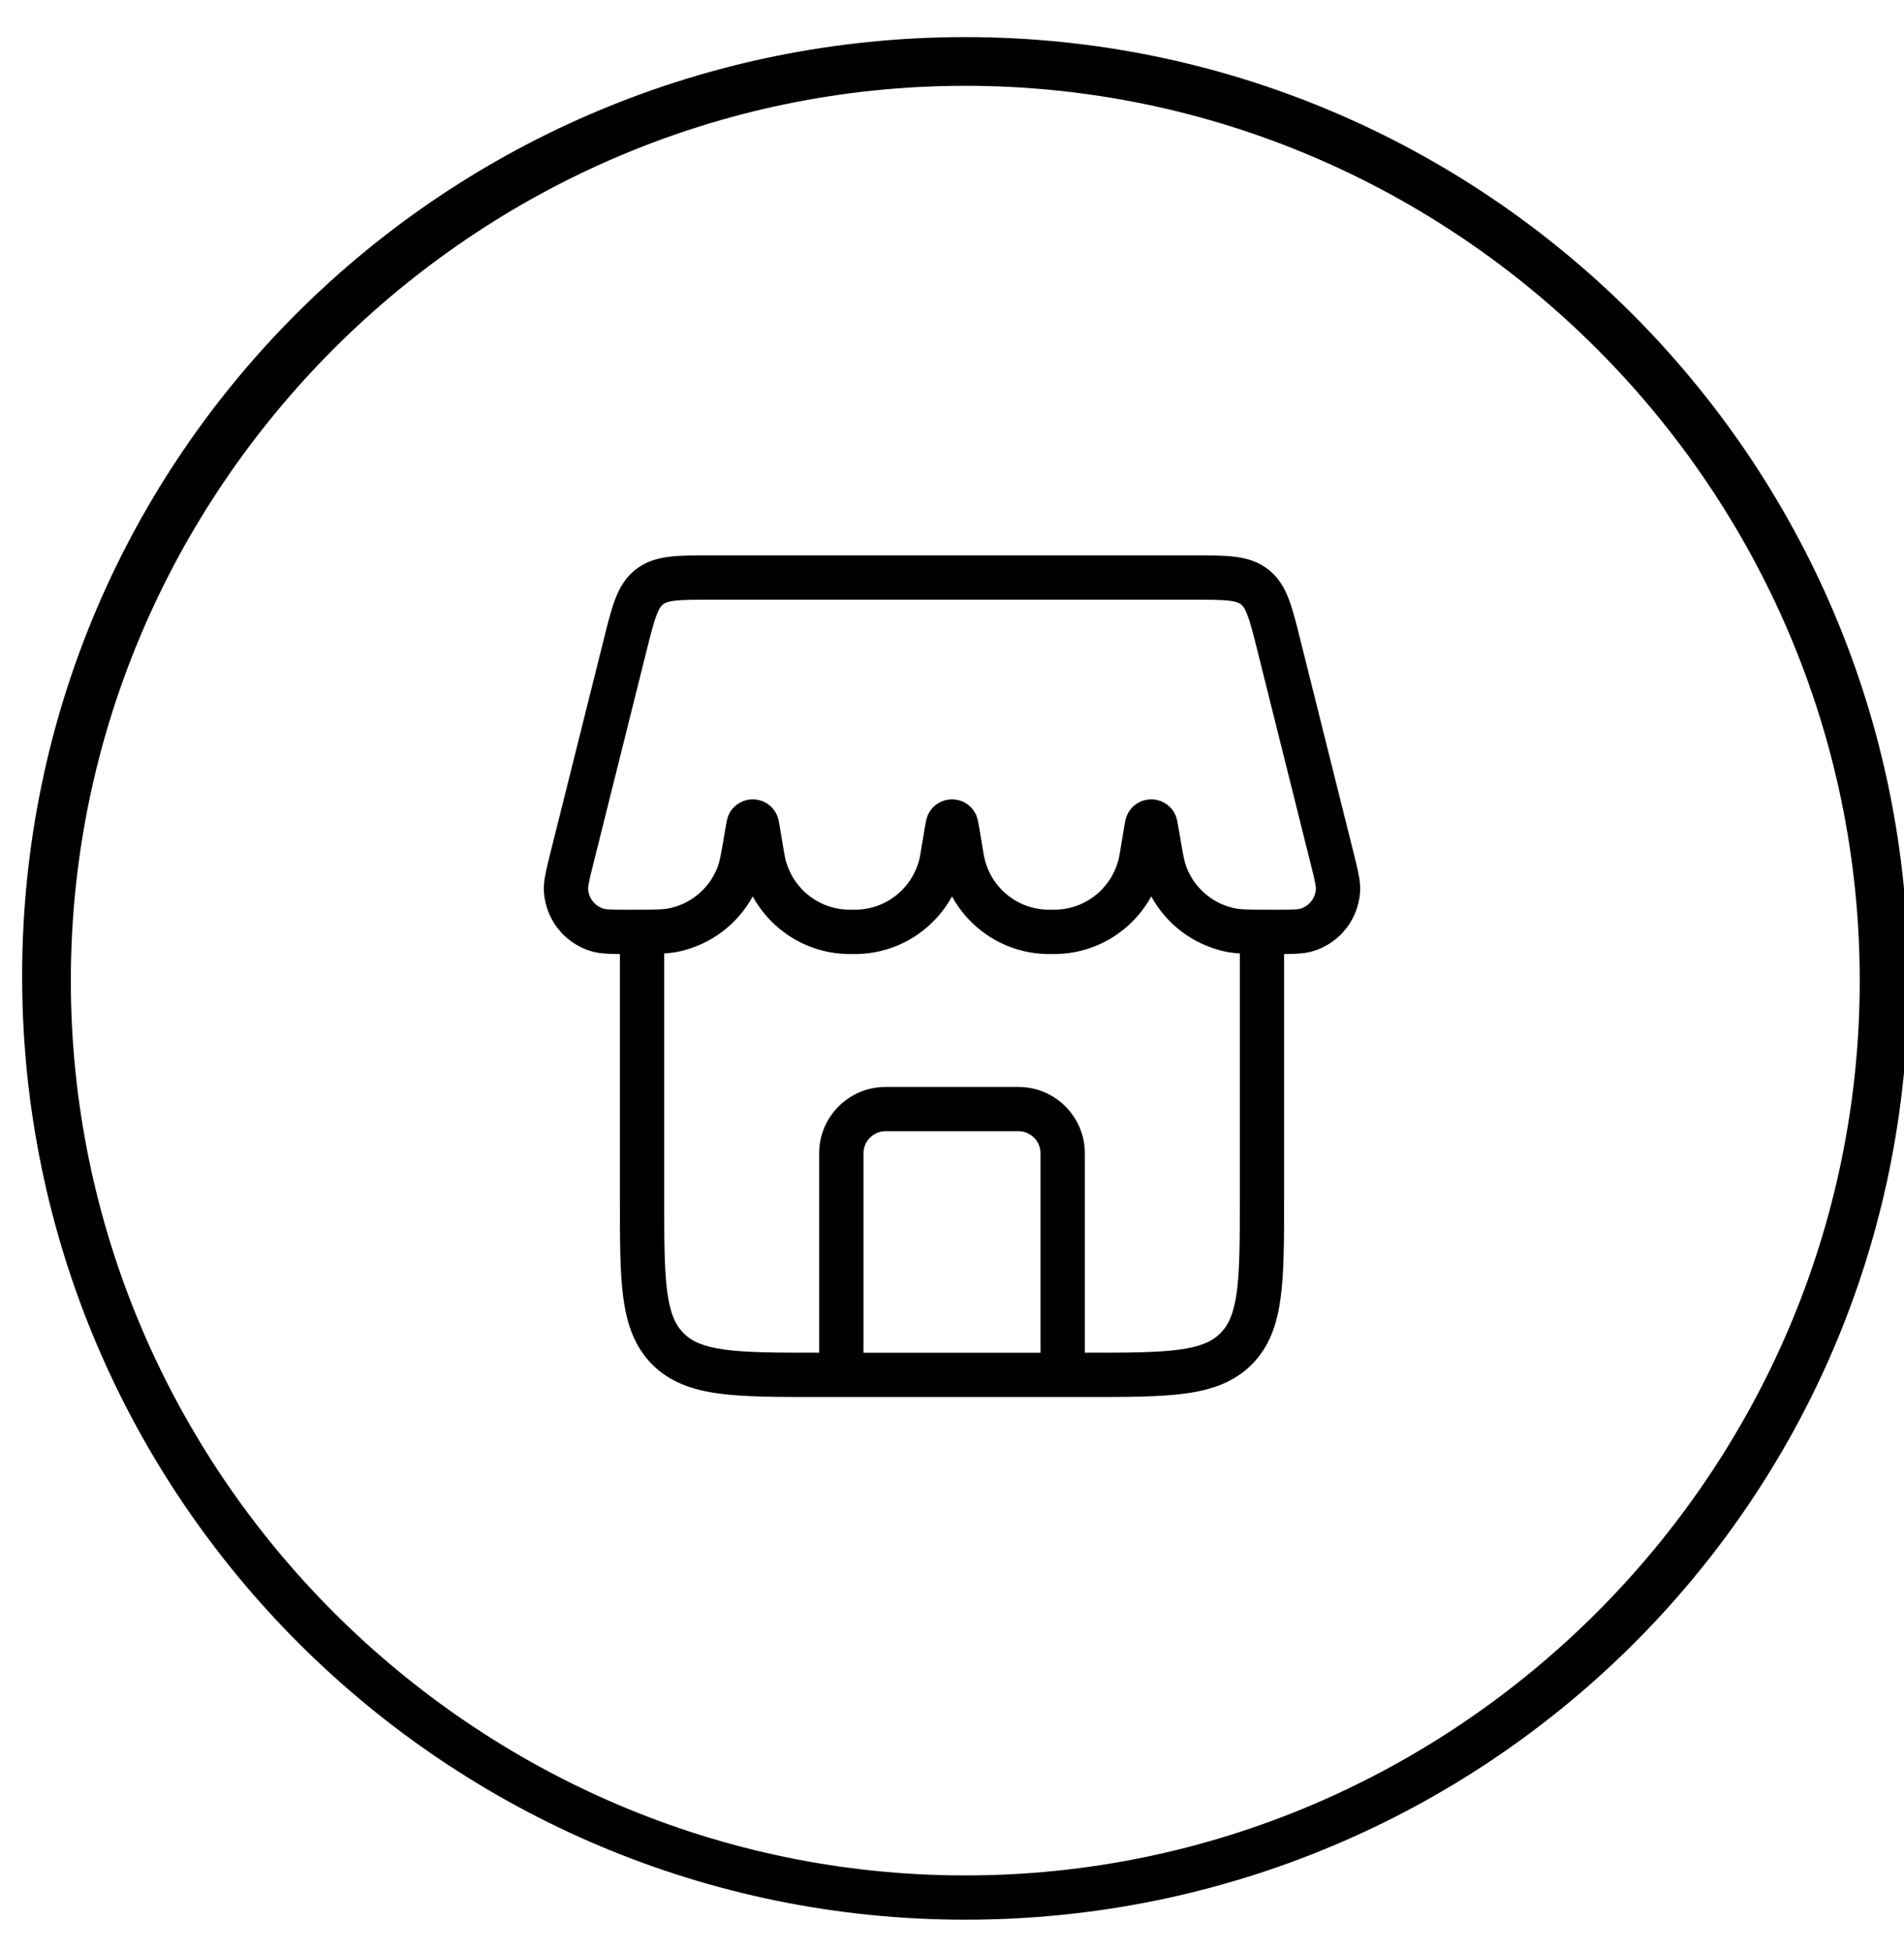
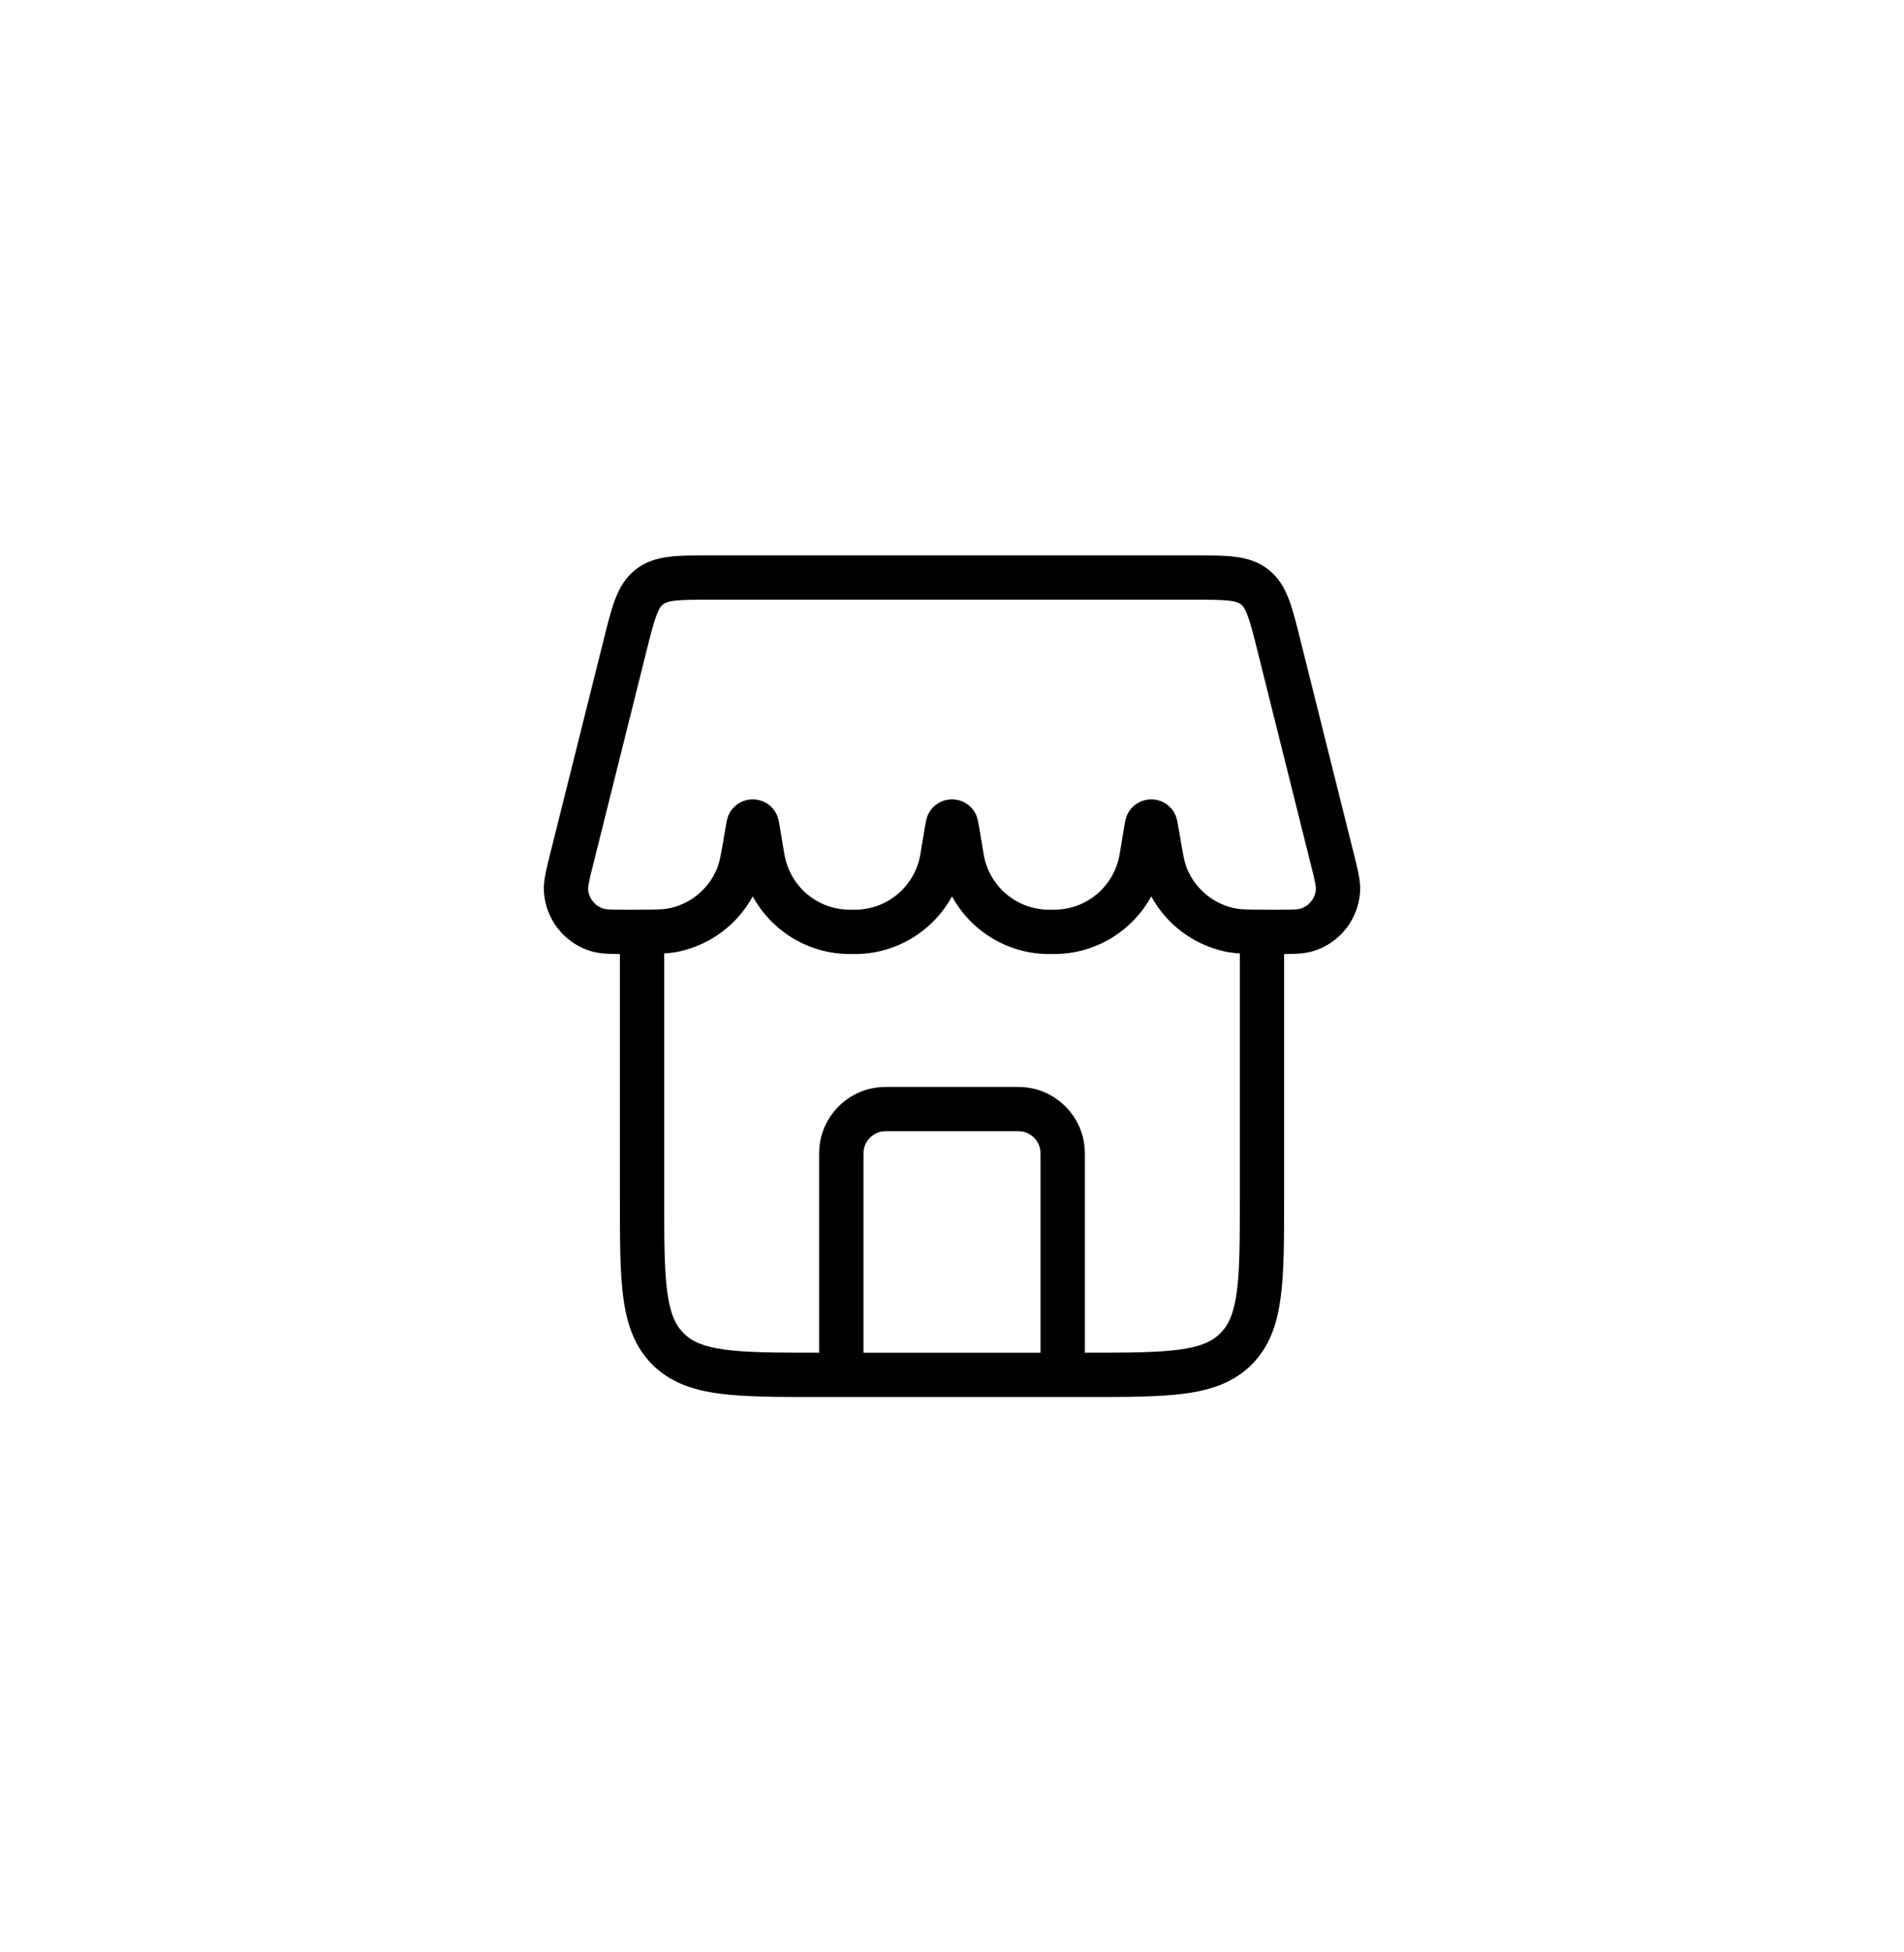
<svg xmlns="http://www.w3.org/2000/svg" width="40" height="41" viewBox="0 0 40 41" fill="none">
  <g clip-path="url(#clip0_988_564)">
-     <path d="M20.279 40.314C9.395 40.314 0.465 31.477 0.465 20.5C0.465 9.523 9.395 0.779 20.279 0.779C31.163 0.779 40.093 9.616 40.093 20.593C40.093 31.57 31.163 40.314 20.279 40.314ZM20.279 1.802C9.953 1.802 1.488 10.267 1.488 20.593C1.488 30.919 9.953 39.384 20.279 39.384C30.605 39.384 39.07 30.919 39.07 20.593C39.07 10.267 30.605 1.802 20.279 1.802Z" fill="black" />
    <path fill-rule="evenodd" clip-rule="evenodd" d="M14.941 11.663L14.915 11.663H14.915C14.588 11.663 14.303 11.663 14.069 11.691C13.817 11.721 13.574 11.788 13.356 11.958C13.138 12.128 13.014 12.348 12.923 12.586C12.839 12.806 12.77 13.082 12.691 13.399L12.685 13.424L11.565 17.903L11.562 17.914L11.562 17.914C11.52 18.085 11.483 18.23 11.46 18.35C11.436 18.474 11.418 18.602 11.427 18.734C11.466 19.303 11.847 19.792 12.39 19.967C12.517 20.008 12.647 20.022 12.774 20.029C12.848 20.032 12.931 20.034 13.023 20.035V25.151L13.023 25.185C13.023 26.033 13.023 26.717 13.095 27.255C13.171 27.813 13.331 28.283 13.704 28.656C14.078 29.029 14.548 29.19 15.106 29.265C15.644 29.337 16.327 29.337 17.175 29.337H17.175H17.175H17.209H17.674H22.326H22.791H22.825H22.825H22.825C23.673 29.337 24.357 29.337 24.894 29.265C25.452 29.19 25.922 29.029 26.296 28.656C26.669 28.283 26.829 27.813 26.904 27.255C26.977 26.717 26.977 26.033 26.977 25.185V25.185V25.185V25.151V20.035C27.07 20.034 27.152 20.032 27.226 20.029C27.353 20.022 27.483 20.008 27.61 19.967C28.153 19.792 28.534 19.303 28.573 18.734C28.582 18.602 28.564 18.474 28.54 18.35C28.517 18.23 28.48 18.085 28.438 17.914L28.438 17.914L28.435 17.903L27.315 13.424L27.309 13.399L27.309 13.399C27.23 13.082 27.16 12.806 27.077 12.586C26.986 12.348 26.862 12.128 26.644 11.958C26.426 11.788 26.183 11.721 25.931 11.691C25.697 11.663 25.412 11.663 25.085 11.663H25.085L25.059 11.663H14.941ZM26.047 20.023C25.92 20.014 25.807 19.999 25.7 19.974C25.051 19.823 24.502 19.402 24.186 18.824C23.796 19.538 23.047 20.015 22.199 20.034C22.172 20.035 22.142 20.035 22.099 20.035H22.093H22.087C22.044 20.035 22.014 20.035 21.987 20.034C21.139 20.015 20.39 19.538 20 18.824C19.61 19.538 18.861 20.015 18.013 20.034C17.986 20.035 17.956 20.035 17.913 20.035H17.907H17.901C17.858 20.035 17.828 20.035 17.801 20.034C16.953 20.015 16.204 19.538 15.814 18.824C15.498 19.402 14.949 19.823 14.3 19.974C14.193 19.999 14.08 20.014 13.954 20.023V25.151C13.954 26.041 13.954 26.662 14.018 27.131C14.079 27.586 14.191 27.827 14.362 27.998C14.534 28.17 14.775 28.282 15.23 28.343C15.698 28.406 16.319 28.407 17.209 28.407L17.209 24.221C17.209 23.45 17.834 22.826 18.605 22.826H21.395C22.166 22.826 22.791 23.45 22.791 24.221V28.407C23.681 28.407 24.302 28.406 24.77 28.343C25.225 28.282 25.466 28.17 25.638 27.998C25.809 27.827 25.921 27.586 25.983 27.131C26.046 26.662 26.047 26.041 26.047 25.151V20.023ZM13.928 12.692C13.963 12.665 14.02 12.633 14.18 12.614C14.352 12.594 14.581 12.593 14.941 12.593H25.059C25.419 12.593 25.648 12.594 25.82 12.614C25.98 12.633 26.037 12.665 26.072 12.692C26.106 12.719 26.15 12.767 26.207 12.917C26.269 13.079 26.325 13.301 26.413 13.65L27.532 18.129C27.579 18.313 27.609 18.435 27.627 18.529C27.645 18.622 27.646 18.657 27.645 18.671C27.632 18.861 27.505 19.024 27.324 19.082C27.311 19.086 27.276 19.095 27.179 19.1C27.081 19.105 26.952 19.105 26.757 19.105C26.236 19.105 26.054 19.102 25.911 19.068C25.473 18.966 25.111 18.66 24.939 18.245C24.882 18.109 24.85 17.935 24.767 17.433L24.765 17.425L24.765 17.425C24.755 17.365 24.746 17.308 24.737 17.265C24.733 17.242 24.726 17.213 24.717 17.183L24.717 17.181L24.717 17.181C24.711 17.162 24.691 17.091 24.639 17.019C24.417 16.709 23.956 16.709 23.733 17.019C23.682 17.091 23.661 17.162 23.655 17.181L23.655 17.181L23.655 17.183C23.646 17.213 23.64 17.242 23.635 17.265C23.626 17.308 23.617 17.365 23.607 17.425L23.607 17.425L23.606 17.433L23.53 17.888C23.521 17.938 23.518 17.956 23.516 17.971C23.392 18.617 22.835 19.089 22.177 19.104C22.162 19.105 22.144 19.105 22.093 19.105C22.042 19.105 22.024 19.105 22.009 19.104C21.351 19.089 20.794 18.617 20.671 17.971C20.668 17.956 20.665 17.938 20.656 17.888L20.581 17.433L20.579 17.425L20.579 17.425C20.569 17.365 20.56 17.308 20.551 17.265C20.547 17.242 20.54 17.213 20.531 17.183L20.531 17.181L20.531 17.181C20.525 17.162 20.505 17.091 20.453 17.019C20.231 16.709 19.769 16.709 19.547 17.019C19.496 17.091 19.475 17.162 19.469 17.181L19.469 17.181L19.469 17.183C19.46 17.213 19.453 17.242 19.449 17.265C19.44 17.308 19.431 17.365 19.421 17.425L19.421 17.425L19.42 17.433L19.344 17.888C19.335 17.938 19.332 17.956 19.33 17.971C19.206 18.617 18.649 19.089 17.991 19.104C17.976 19.105 17.958 19.105 17.907 19.105C17.856 19.105 17.838 19.105 17.823 19.104C17.165 19.089 16.608 18.617 16.485 17.971C16.482 17.956 16.479 17.938 16.47 17.888L16.394 17.433L16.393 17.425L16.393 17.425C16.383 17.365 16.374 17.308 16.365 17.265C16.36 17.242 16.354 17.213 16.345 17.183L16.345 17.181C16.339 17.162 16.319 17.091 16.267 17.019C16.045 16.709 15.583 16.709 15.361 17.019C15.309 17.091 15.289 17.162 15.283 17.181L15.283 17.183C15.274 17.213 15.268 17.242 15.263 17.265C15.254 17.308 15.245 17.365 15.235 17.425L15.235 17.425L15.234 17.433C15.15 17.935 15.118 18.109 15.061 18.245C14.889 18.66 14.527 18.966 14.089 19.068C13.946 19.102 13.764 19.105 13.243 19.105C13.048 19.105 12.919 19.105 12.821 19.1C12.724 19.095 12.689 19.086 12.676 19.082C12.495 19.024 12.368 18.861 12.355 18.671C12.354 18.657 12.354 18.622 12.373 18.529C12.391 18.435 12.421 18.313 12.468 18.129L13.587 13.65C13.675 13.301 13.731 13.079 13.793 12.917C13.85 12.767 13.894 12.719 13.928 12.692ZM21.86 28.407H18.14V24.221C18.14 23.964 18.348 23.756 18.605 23.756H21.395C21.652 23.756 21.86 23.964 21.86 24.221V28.407Z" fill="black" />
  </g>
  <defs>
    <clipPath id="clip0_988_564">
      <rect width="40" height="40" fill="white" transform="translate(0 0.5)" />
    </clipPath>
  </defs>
</svg>